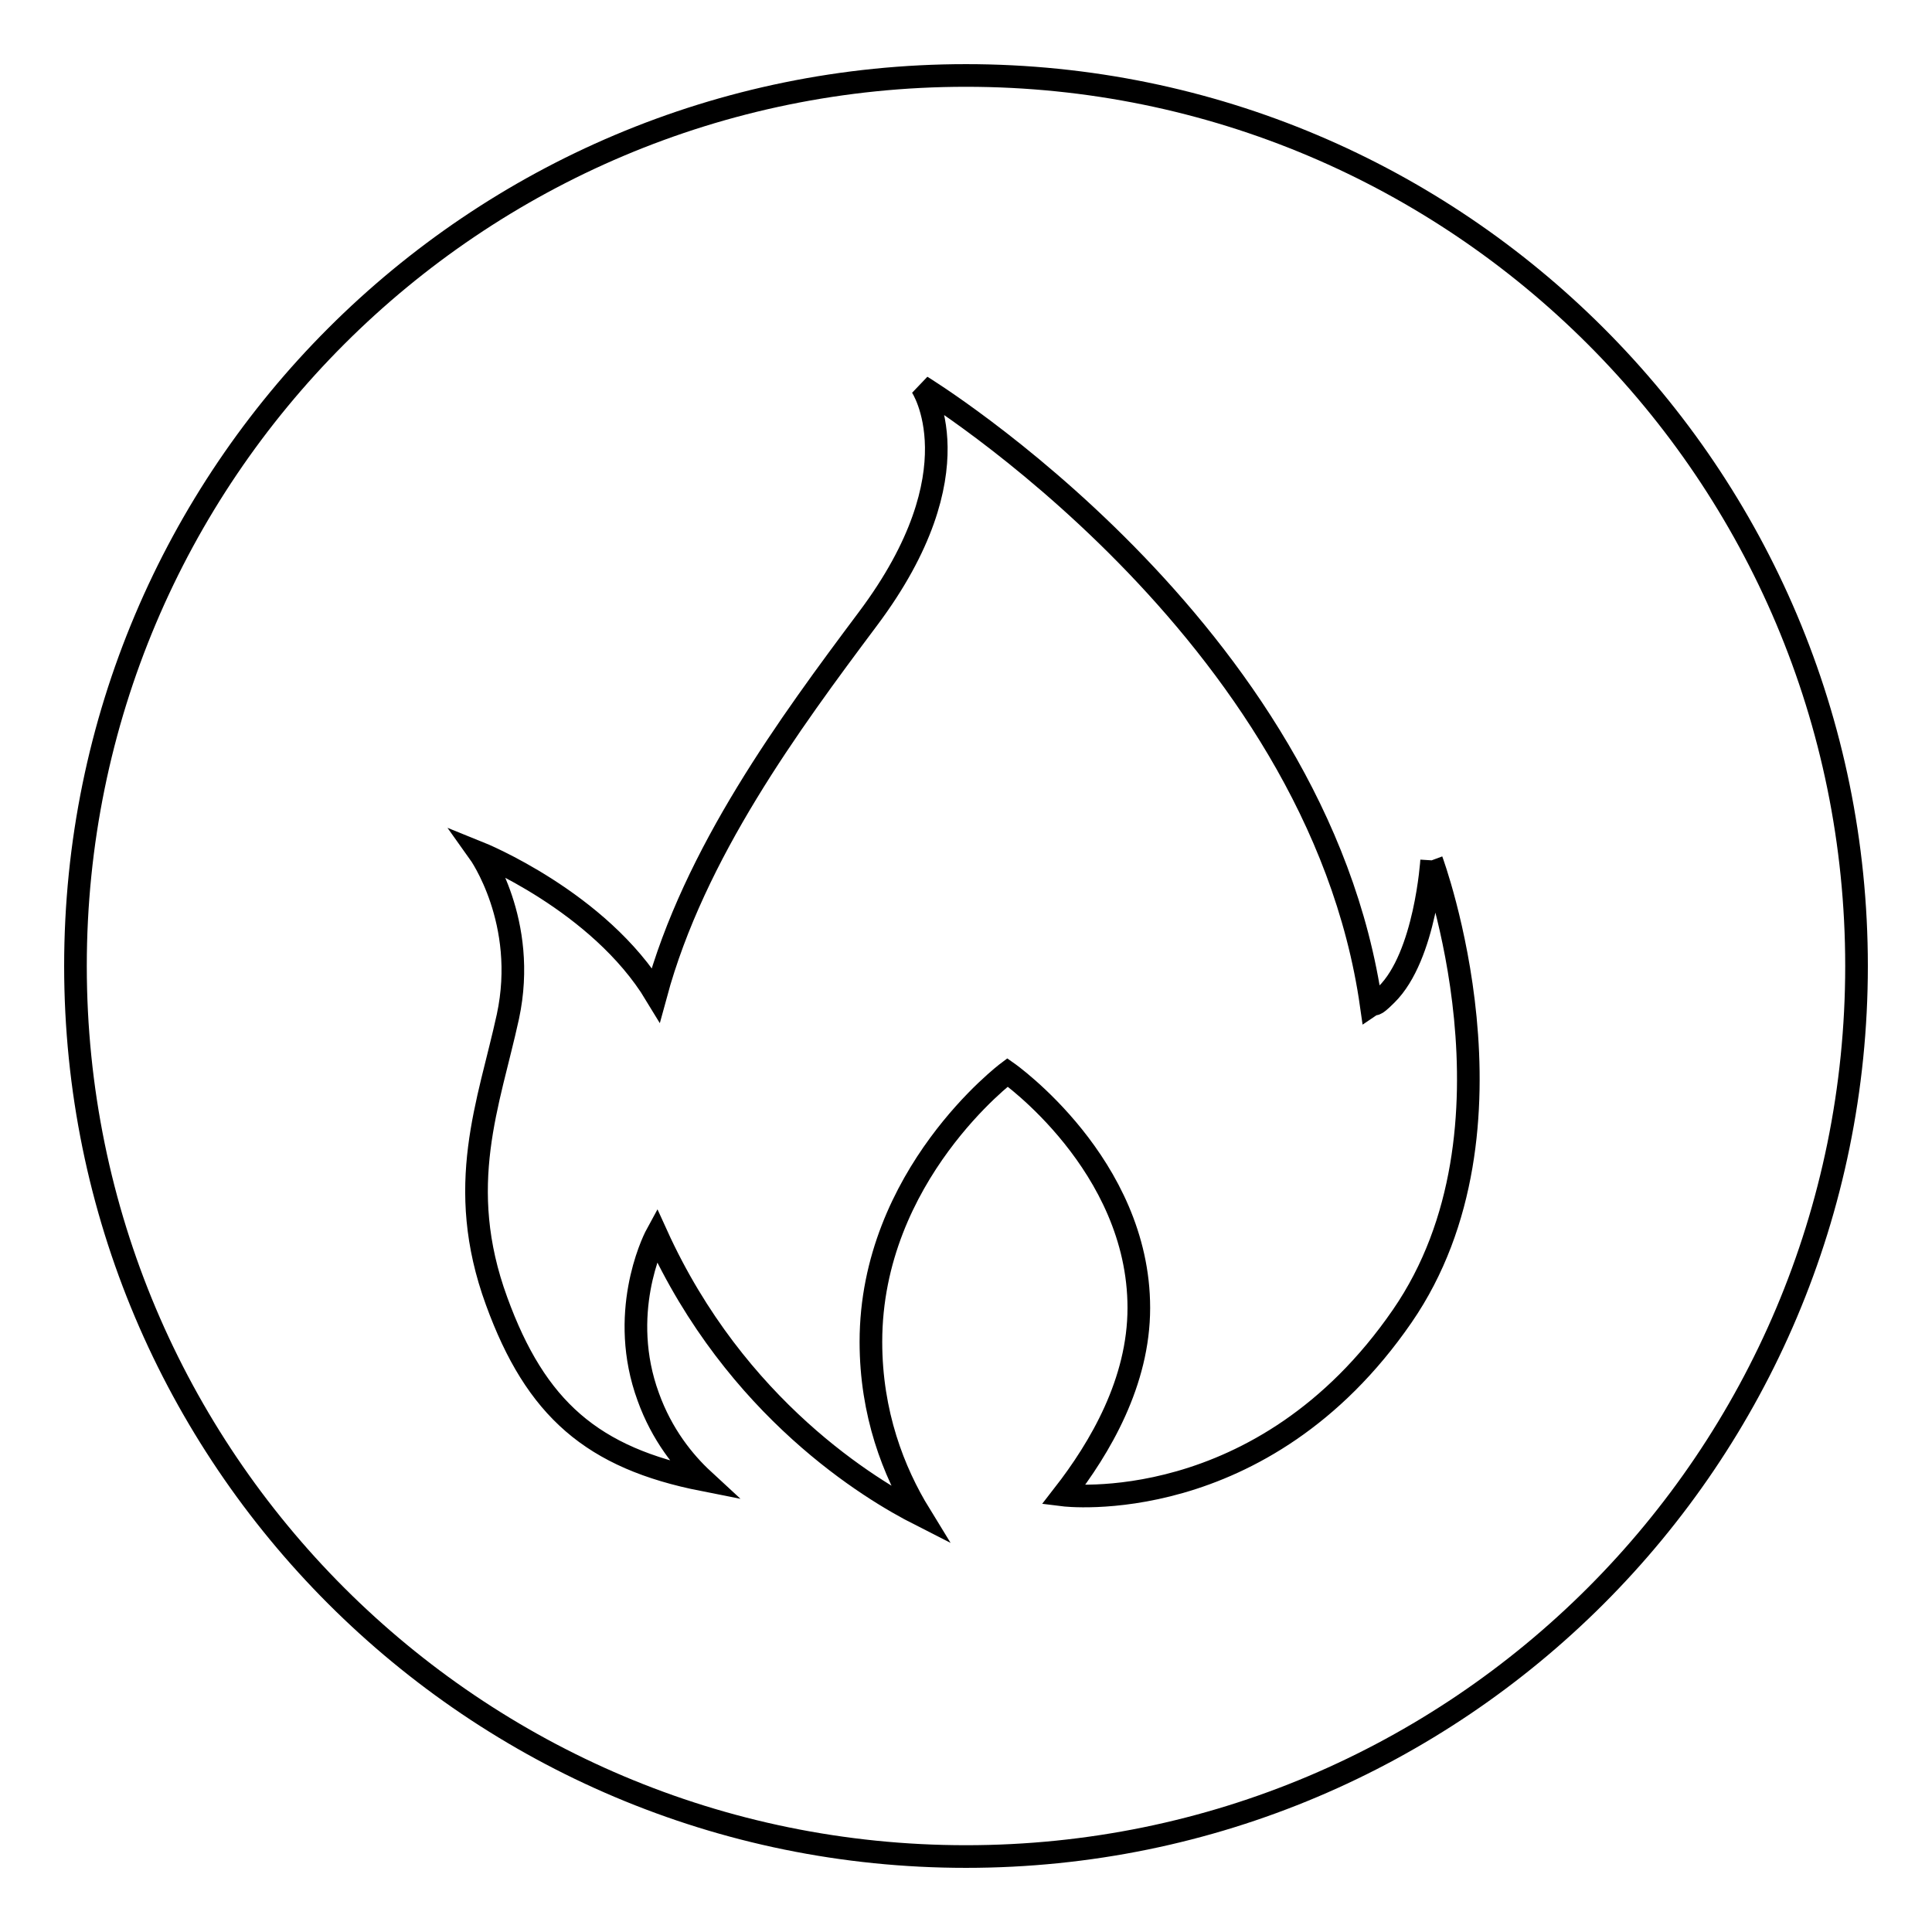
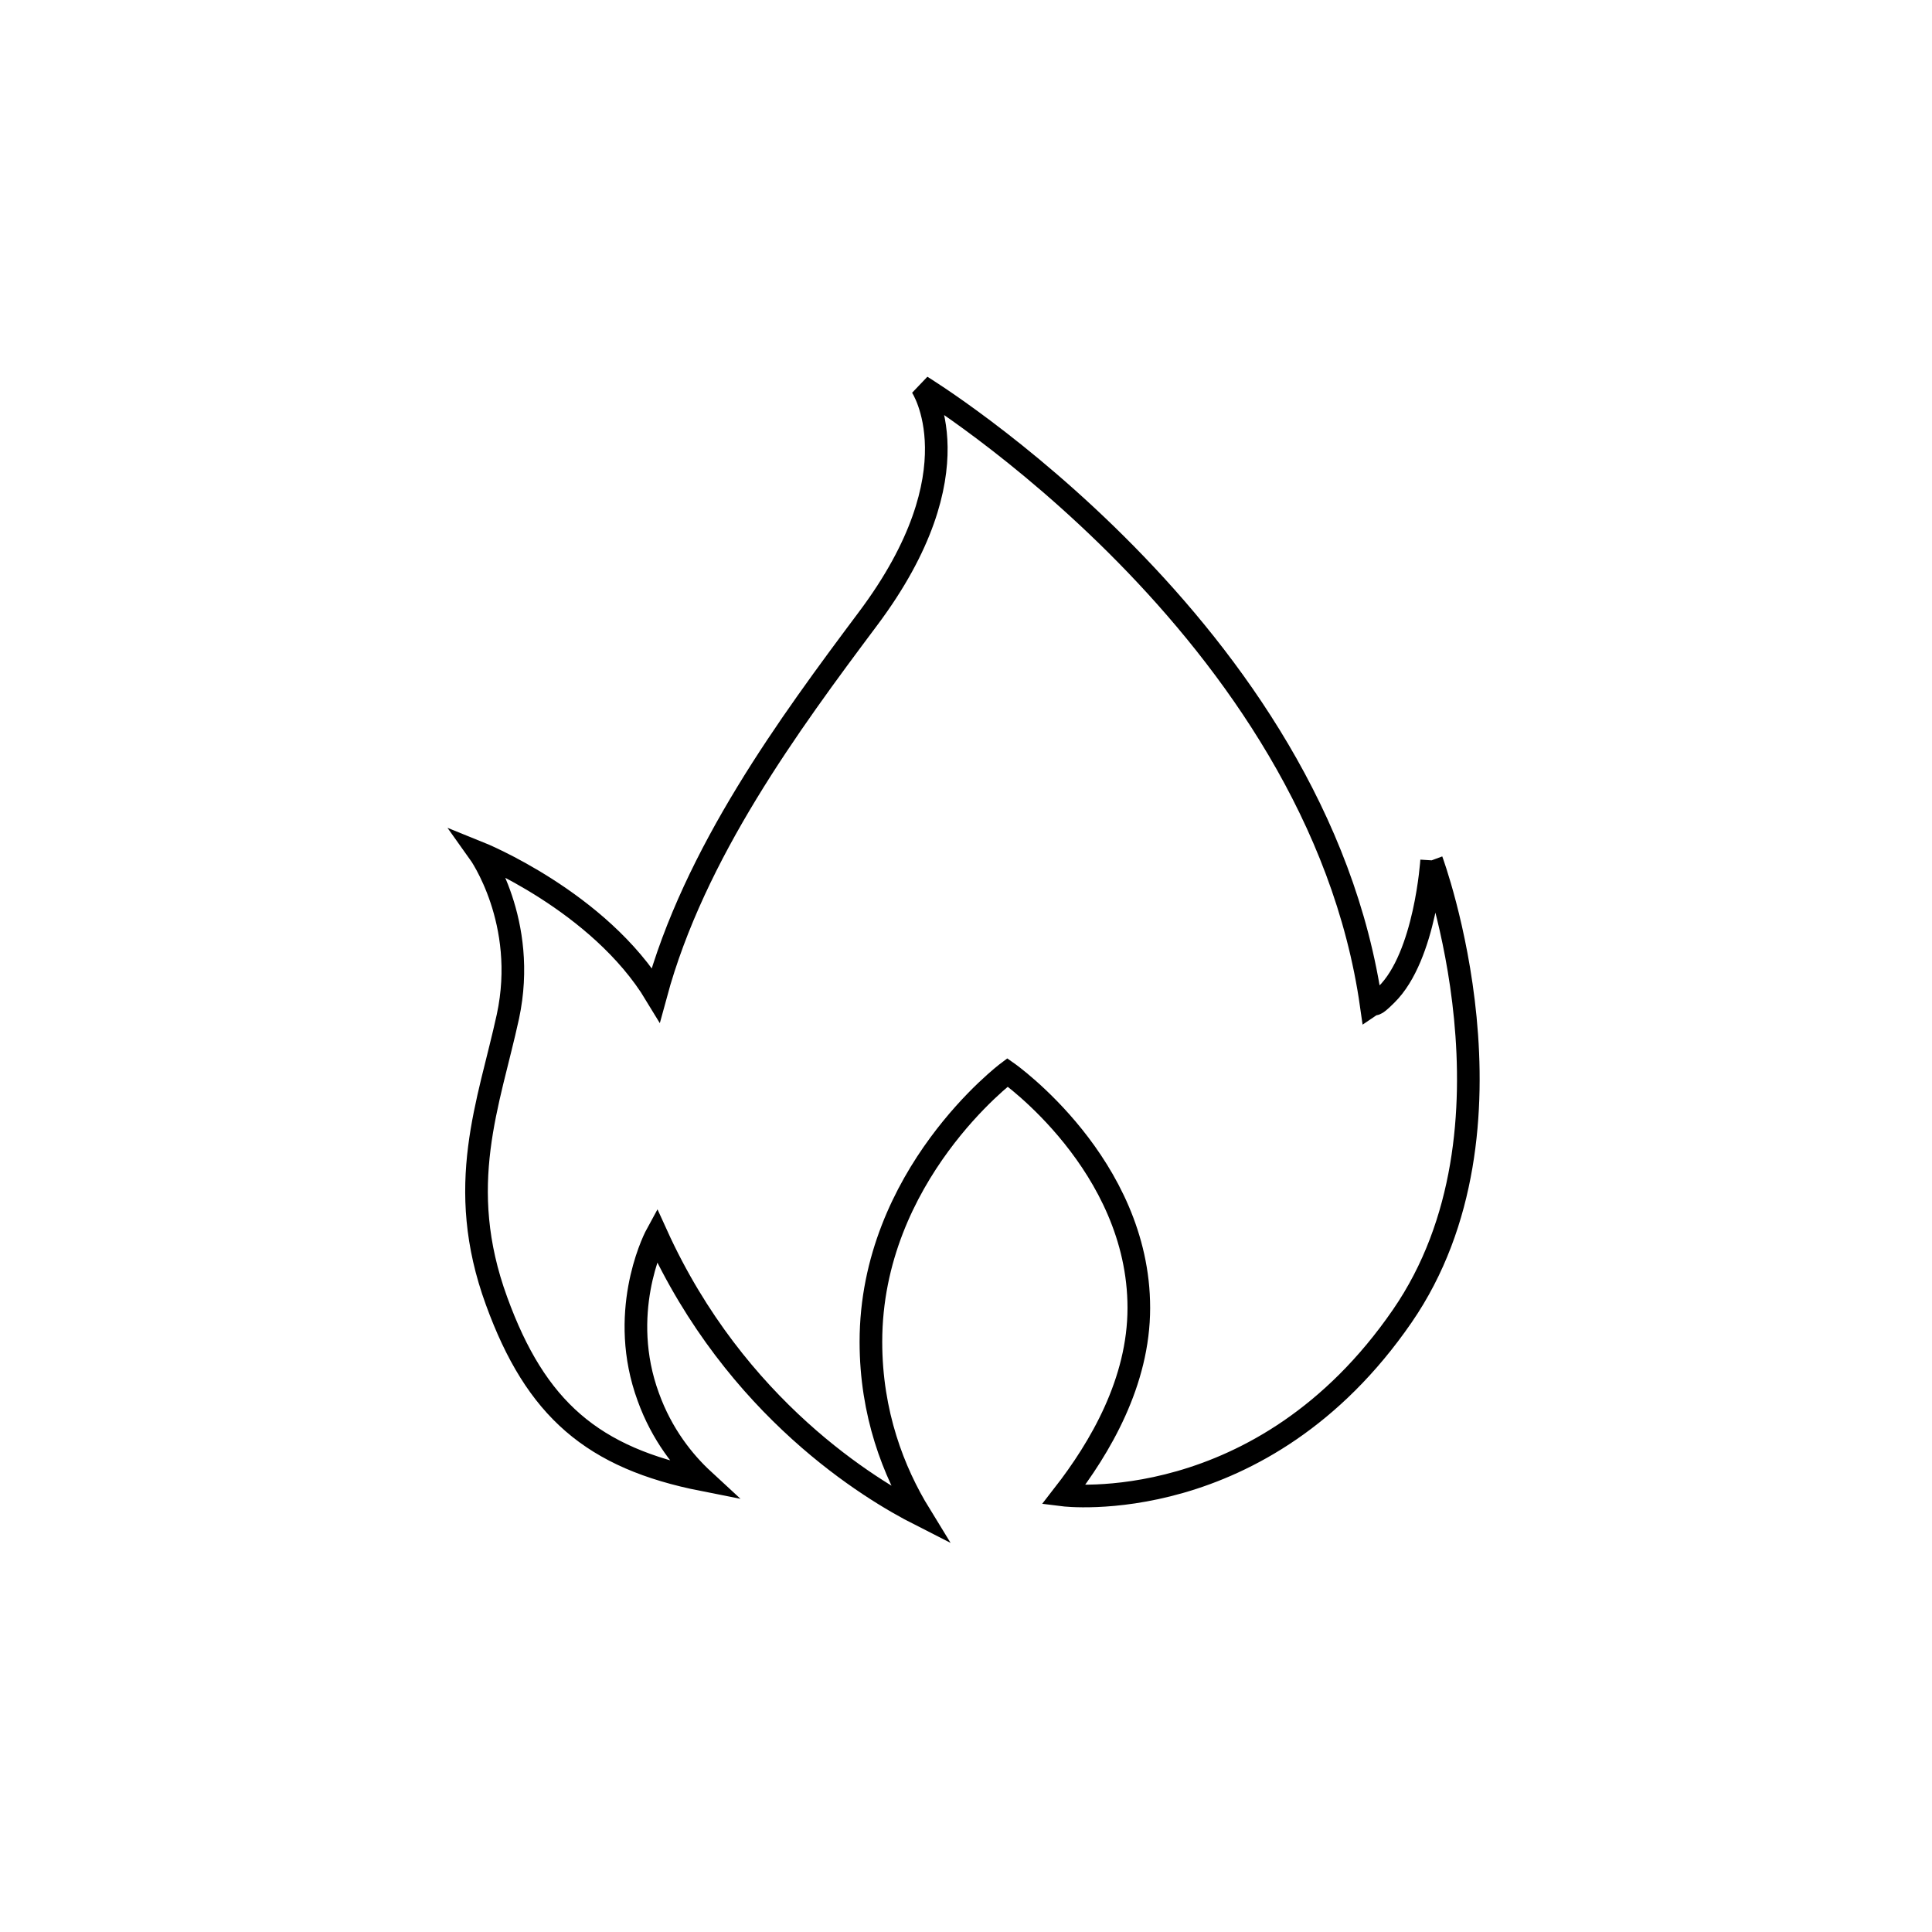
<svg xmlns="http://www.w3.org/2000/svg" version="1.1" x="0px" y="0px" viewBox="0 0 256 256" enable-background="new 0 0 256 256" xml:space="preserve">
  <g>
    <g>
-       <path stroke-width="3" fill-opacity="0" stroke="#000000" d="M10,128c0,65.2,52.8,118,118,118c65.2,0,118-52.8,118-118c0-65.2-52.8-118-118-118C62.8,10,10,62.8,10,128L10,128z" />
      <path stroke-width="3" fill-opacity="0" stroke="#000000" d="M189.7,114c0,0-0.8,12.7-6,17.8c-1.8,1.8-1.4,1-2,1.4c-7.1-49.9-59.6-82-59.6-82s7.6,11.2-7.1,30.8c-10.4,13.9-23,31-28.1,49.8C79.4,119.4,63.5,113,63.5,113s6.5,9.1,3.8,21.7c-2.5,11.5-7.1,22.4-1.5,37.7c5.2,14.3,12.7,20.8,27.4,23.7c-2.6-2.4-5.5-6-7.3-11c-4-10.9,0.5-20.4,1.1-21.5c10.5,23.1,28.4,33.8,34.9,37.1c-3.5-5.7-6.5-13.4-6.5-22.9c0-22.1,18.1-35.7,18.1-35.7s17.4,12.2,17.4,31.2c0,9.8-5.1,18.5-10,24.8c0,0,26.3,3.3,44.9-23.7C202.9,149.6,189.7,114,189.7,114" />
    </g>
  </g>
</svg>